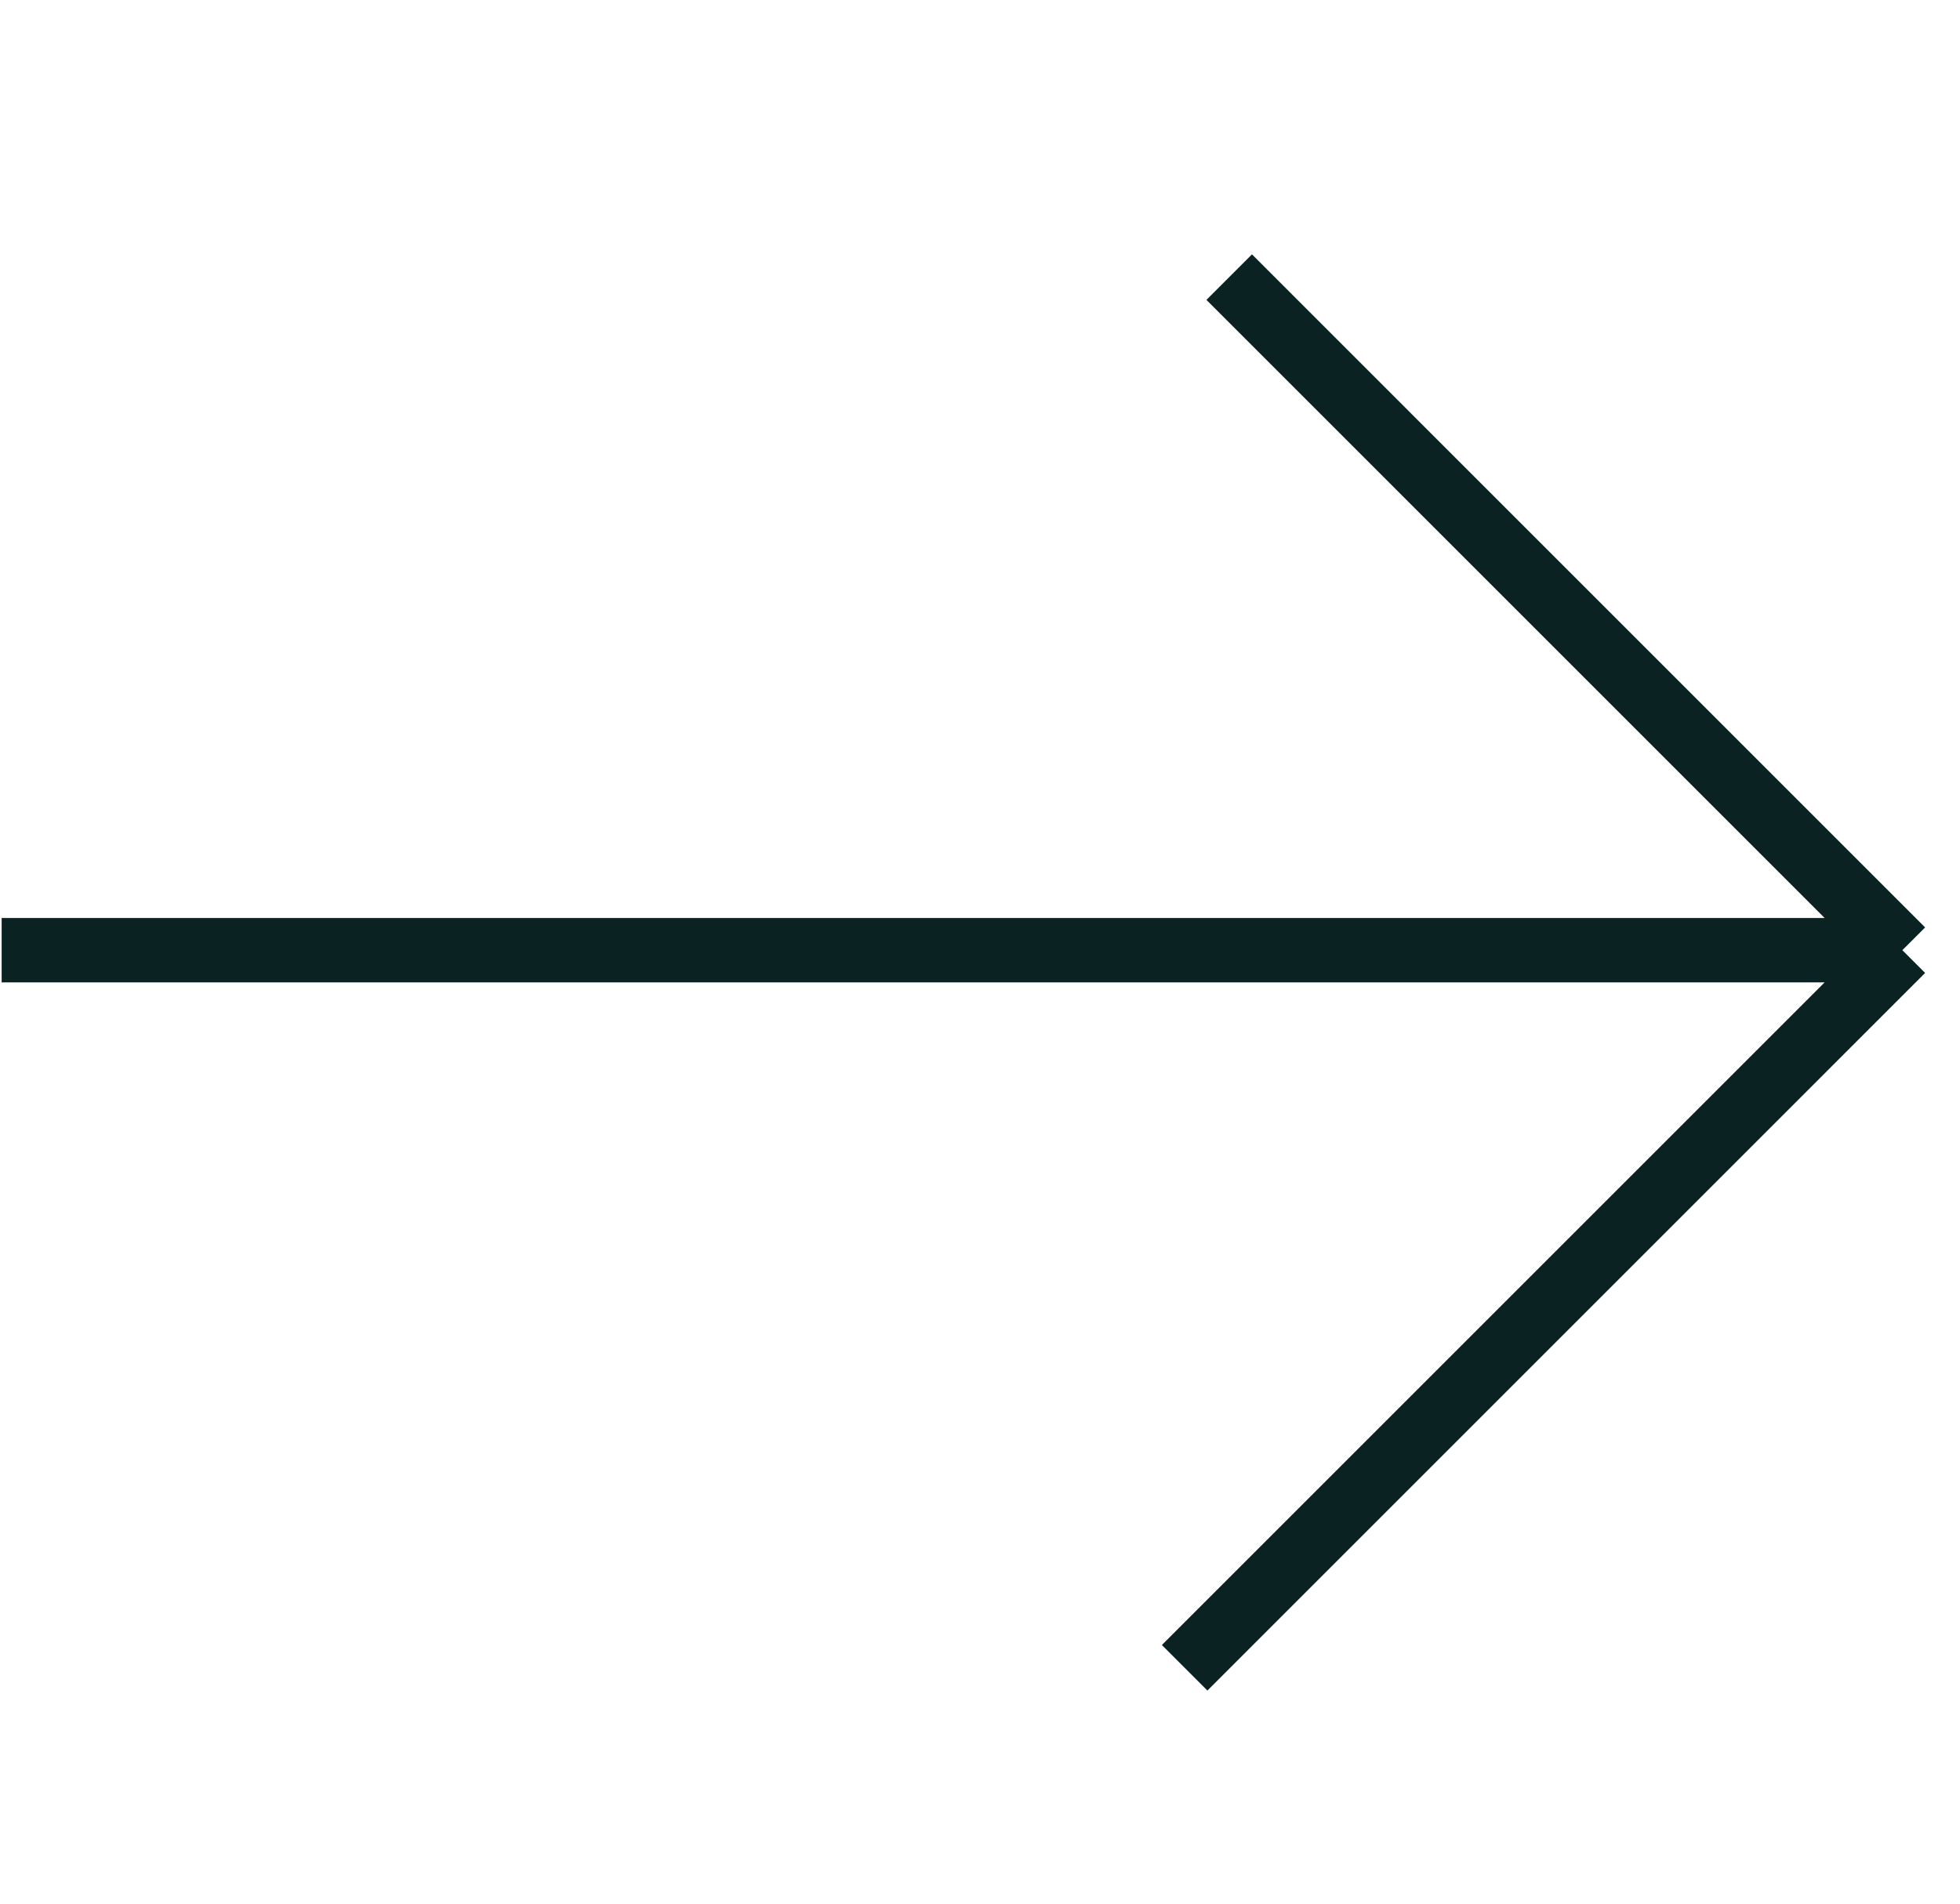
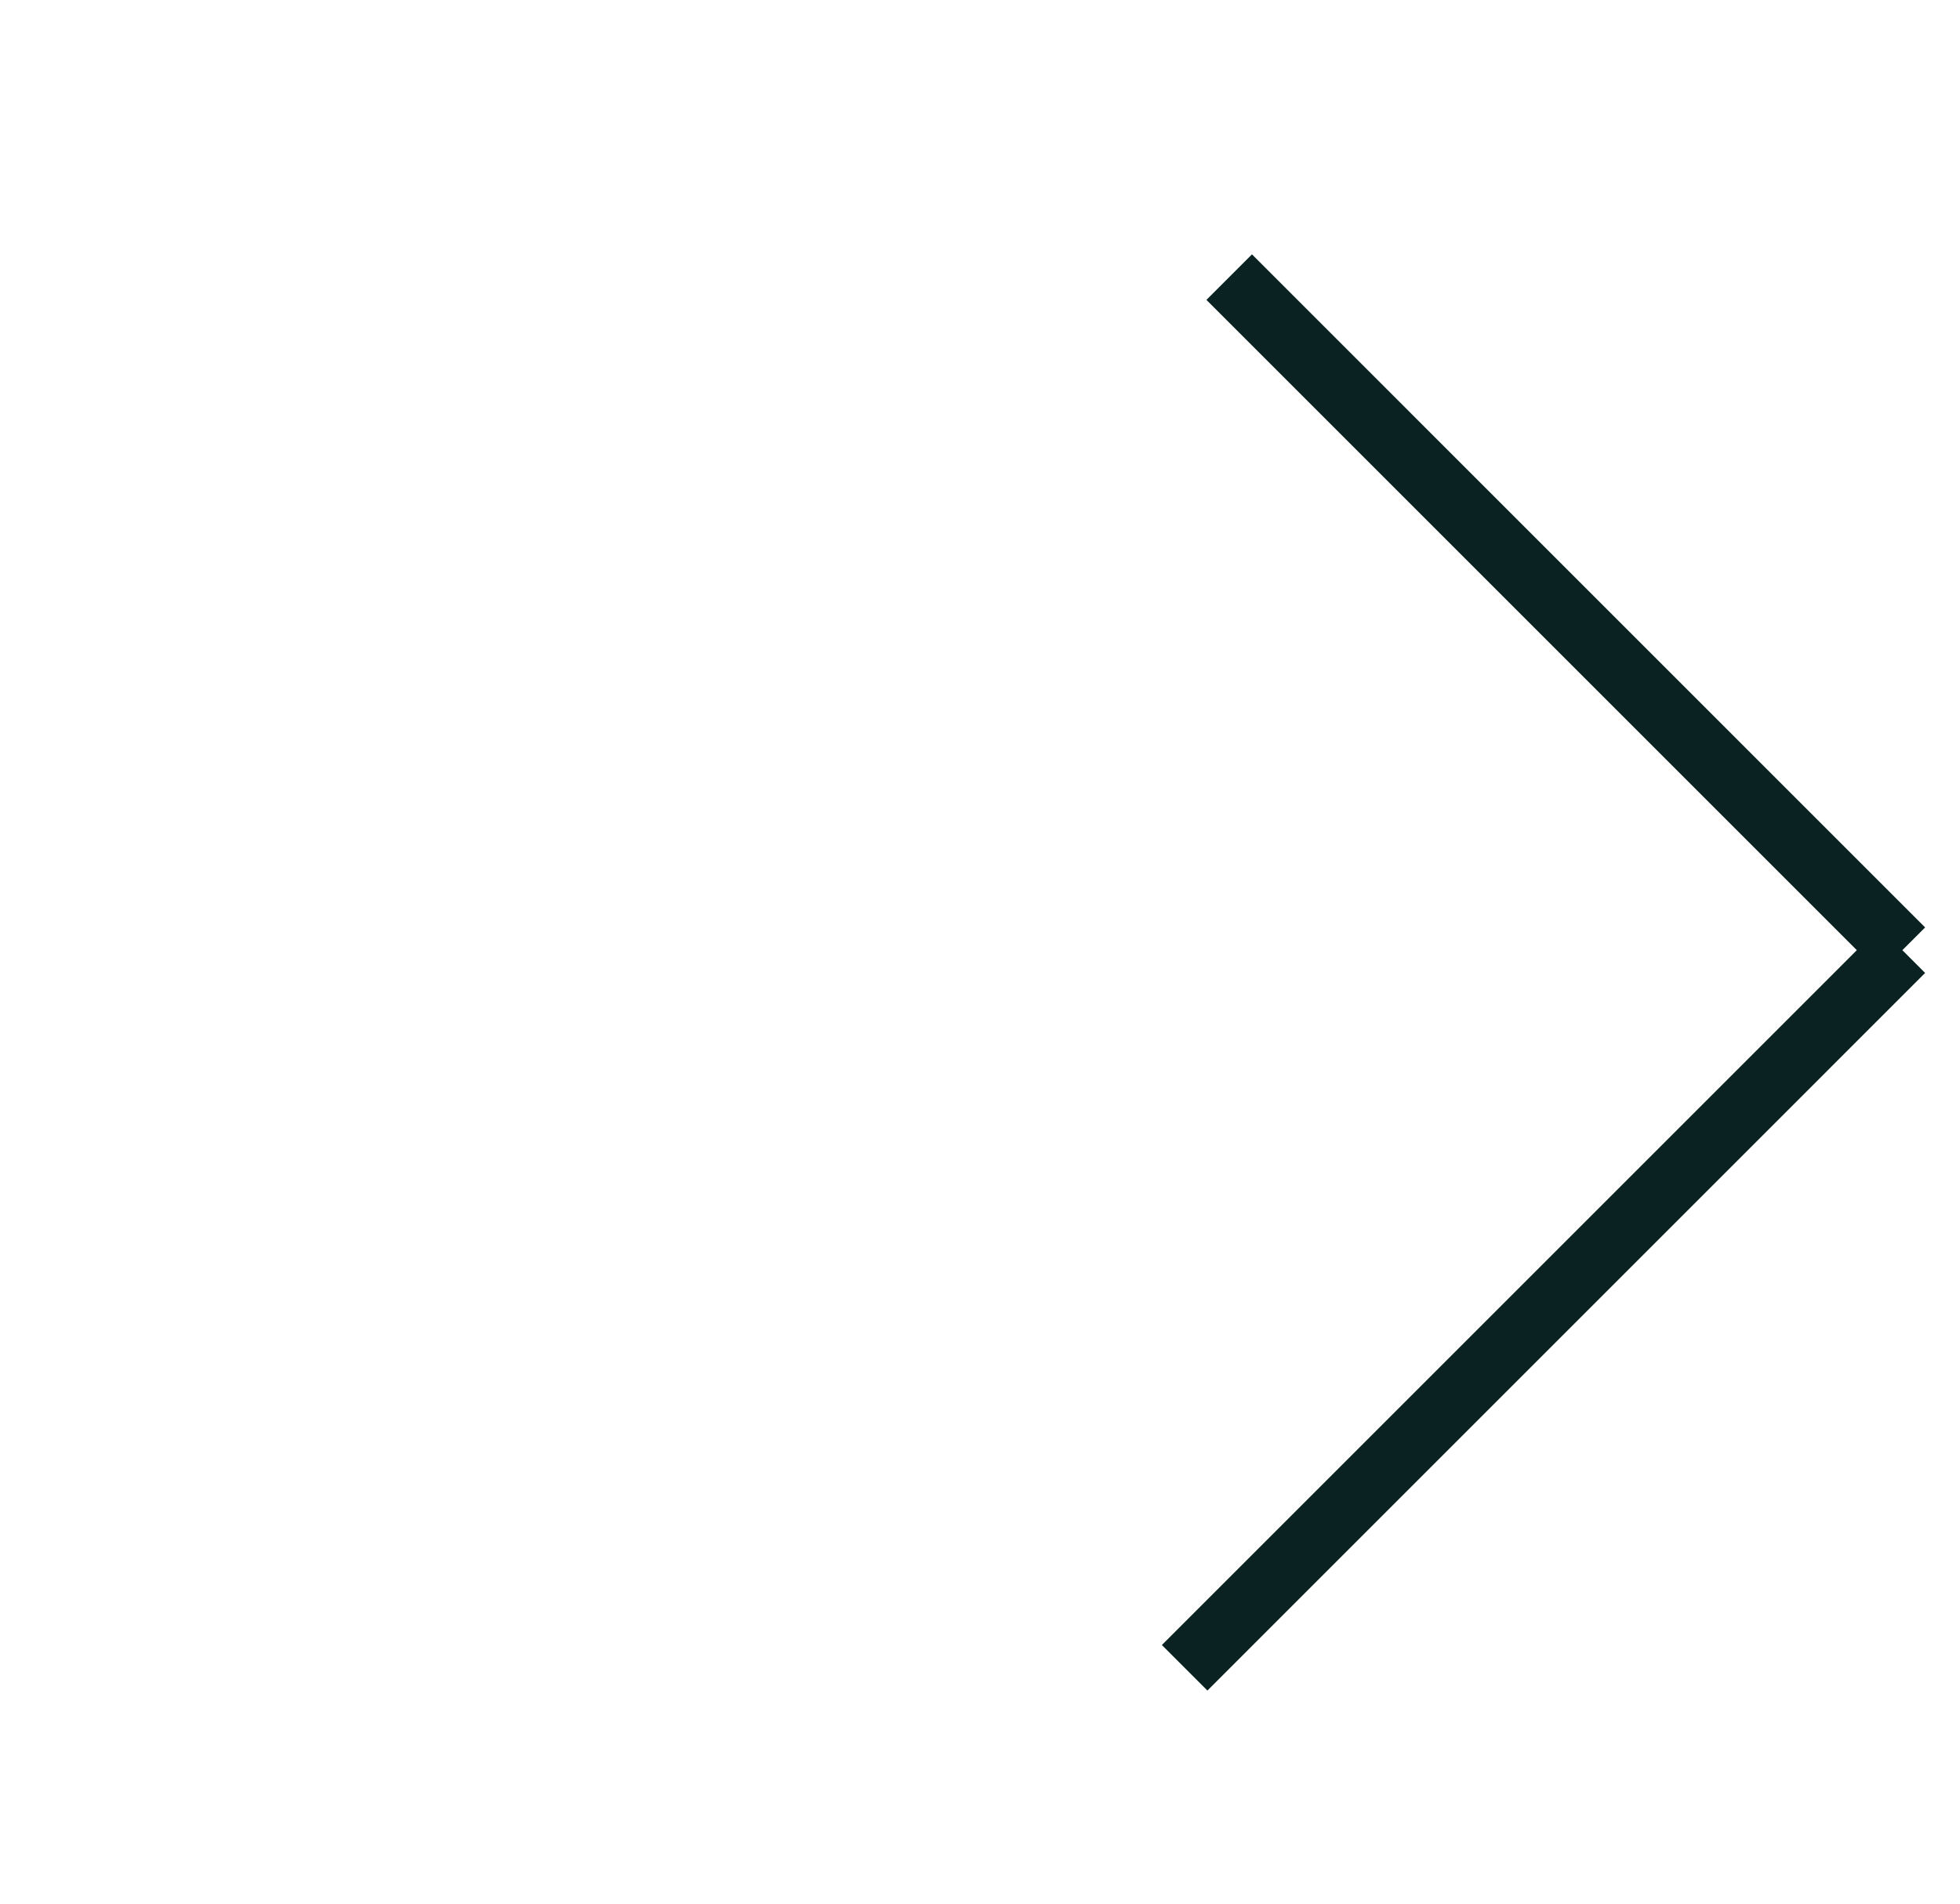
<svg xmlns="http://www.w3.org/2000/svg" width="70" height="68" viewBox="0 0 70 68" fill="none">
-   <path d="M0.059 33.941H67.941M67.941 33.941L43.9 9.899M67.941 33.941L42.309 59.574" stroke="#0B2222" stroke-width="2.3" />
+   <path d="M0.059 33.941M67.941 33.941L43.9 9.899M67.941 33.941L42.309 59.574" stroke="#0B2222" stroke-width="2.3" />
</svg>